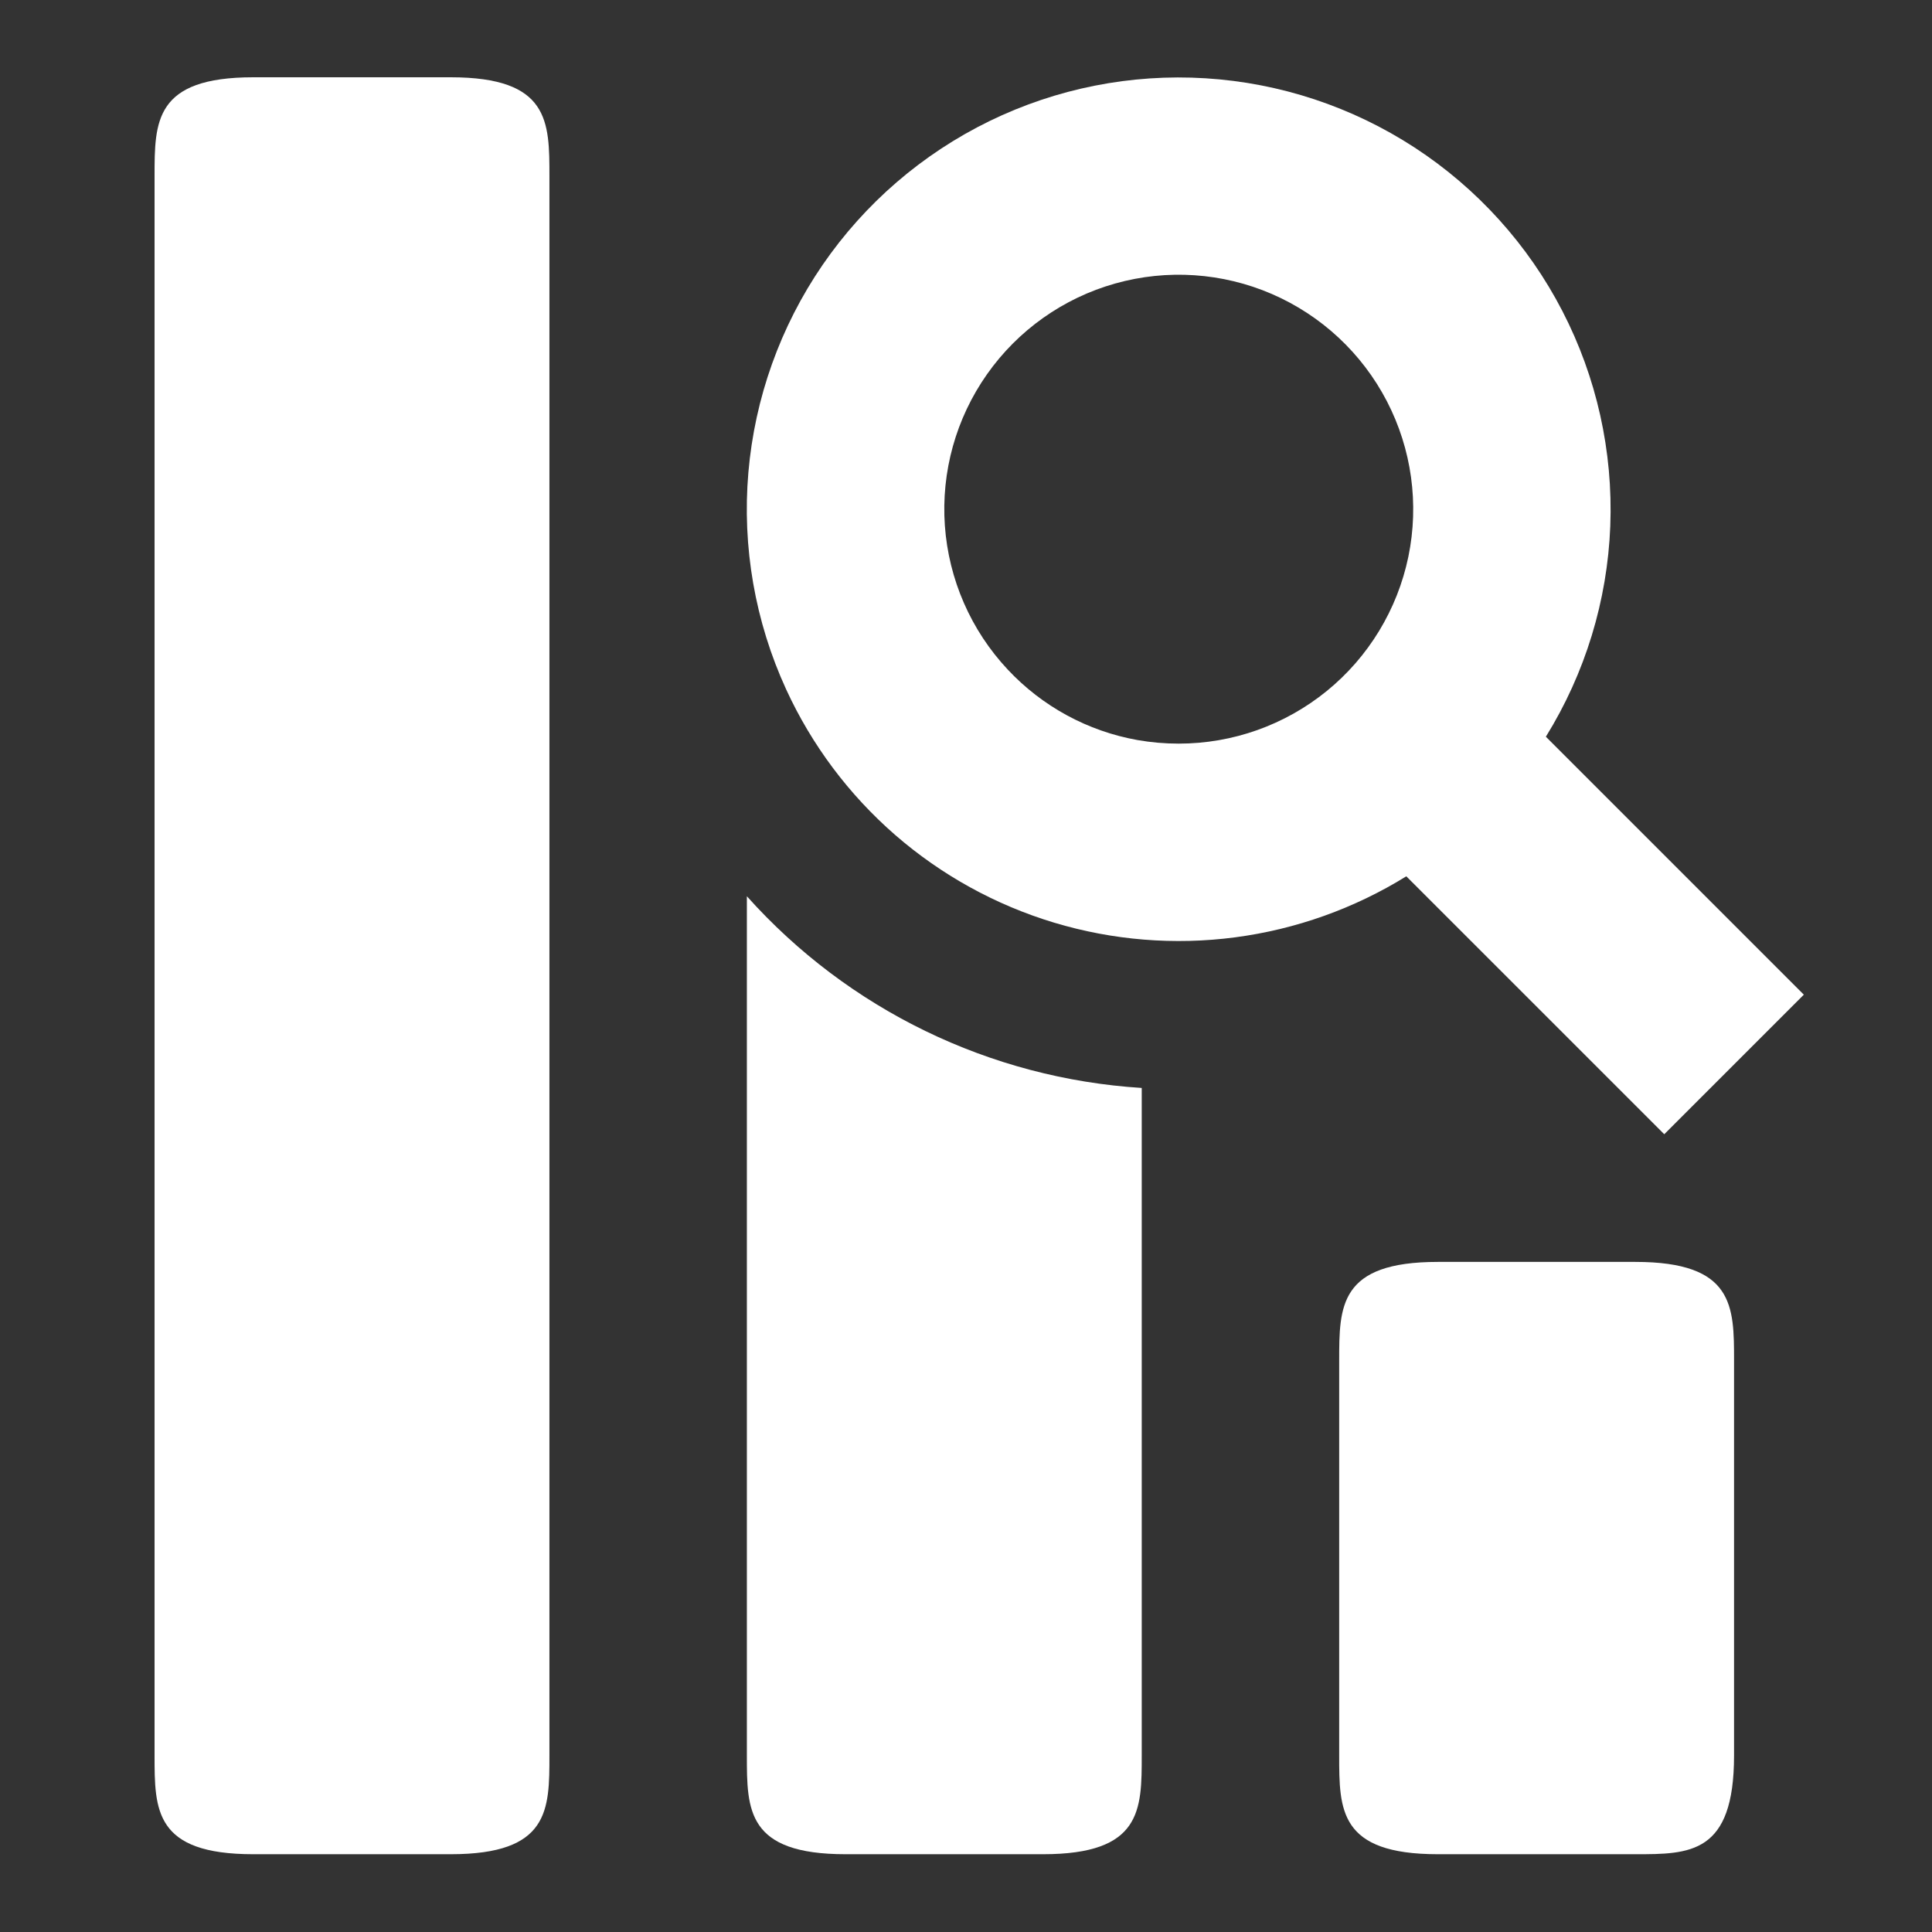
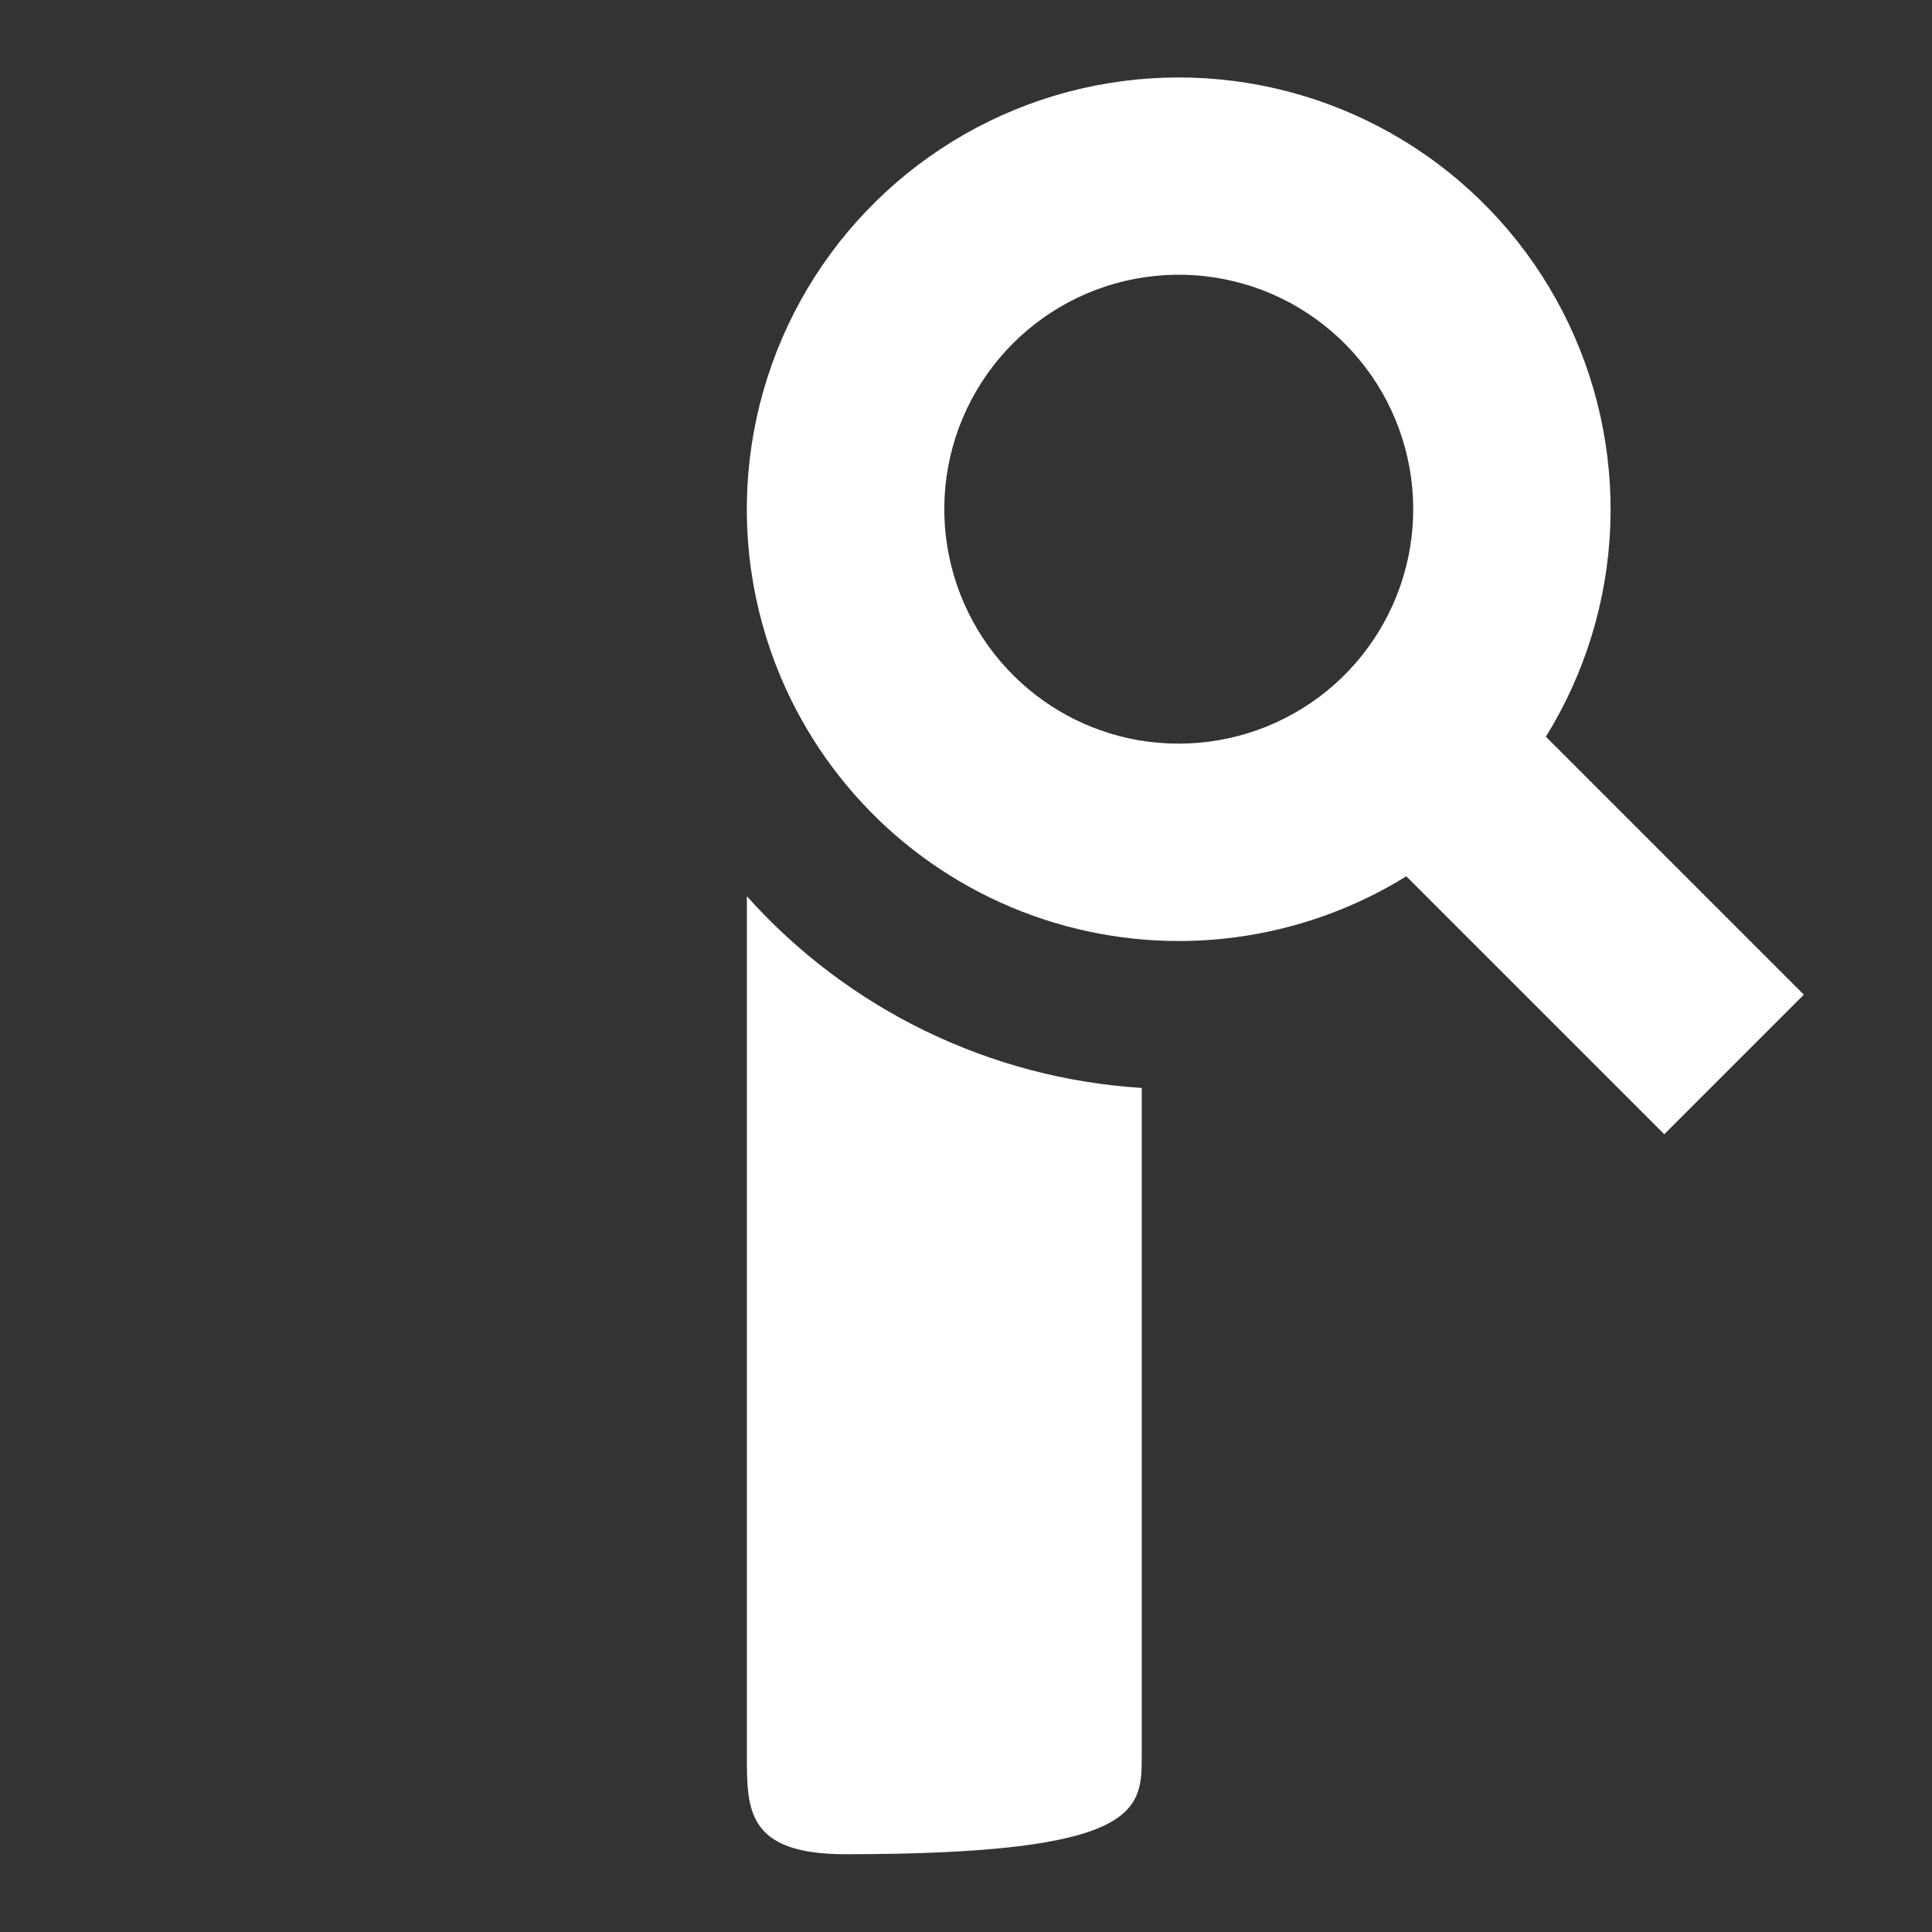
<svg xmlns="http://www.w3.org/2000/svg" width="50" height="50" viewBox="0 0 50 50" fill="none">
  <rect x="0" y="0" width="50" height="50" fill="#333333" stroke="none" />
-   <path d="M19.329 23.195V45.432C19.329 46.842 19.329 47.987 21.884 47.987H26.993C29.548 47.987 29.548 46.842 29.548 45.432V28.156C25.622 27.909 21.951 26.127 19.329 23.195Z" fill="white" />
+   <path d="M19.329 23.195V45.432C19.329 46.842 19.329 47.987 21.884 47.987C29.548 47.987 29.548 46.842 29.548 45.432V28.156C25.622 27.909 21.951 26.127 19.329 23.195Z" fill="white" />
  <path fill-rule="evenodd" clip-rule="evenodd" d="M20.346 17.842C21.008 19.282 21.969 20.565 23.164 21.606C24.36 22.646 25.763 23.421 27.28 23.878C28.798 24.335 30.395 24.465 31.966 24.258C33.538 24.051 35.047 23.513 36.395 22.679L43.071 29.354L46.683 25.742L40.007 19.066C41.025 17.423 41.599 15.545 41.674 13.614C41.748 11.683 41.321 9.765 40.434 8.049C39.547 6.332 38.229 4.875 36.611 3.819C34.992 2.764 33.128 2.146 31.199 2.026C29.27 1.906 27.344 2.288 25.607 3.134C23.87 3.981 22.382 5.264 21.288 6.857C20.195 8.451 19.534 10.3 19.368 12.226C19.203 14.151 19.54 16.086 20.346 17.842ZM30.506 19.245C30.143 19.245 29.788 19.214 29.441 19.153C28.153 18.924 26.975 18.284 26.081 17.329C25.126 16.311 24.552 14.995 24.453 13.603C24.355 12.211 24.74 10.828 25.543 9.687C26.346 8.545 27.518 7.715 28.861 7.337C30.204 6.959 31.637 7.055 32.917 7.609C34.198 8.164 35.248 9.143 35.891 10.381C36.534 11.62 36.731 13.042 36.448 14.409C36.164 15.775 35.419 17.002 34.337 17.883C33.254 18.764 31.902 19.245 30.506 19.245Z" fill="white" />
-   <path d="M4 4.555C4 3.145 4 2 6.555 2H11.664C14.219 2 14.219 3.145 14.219 4.555V45.432C14.219 46.842 14.219 47.987 11.664 47.987H6.555C4 47.987 4 46.842 4 45.432V4.555ZM37.213 32.658C34.658 32.658 34.658 33.802 34.658 35.213V45.432C34.658 46.842 34.658 47.987 37.213 47.987H42.322C43.732 47.987 44.877 47.987 44.877 45.432V35.213C44.877 33.802 44.877 32.658 42.322 32.658H37.213Z" fill="white" />
</svg>